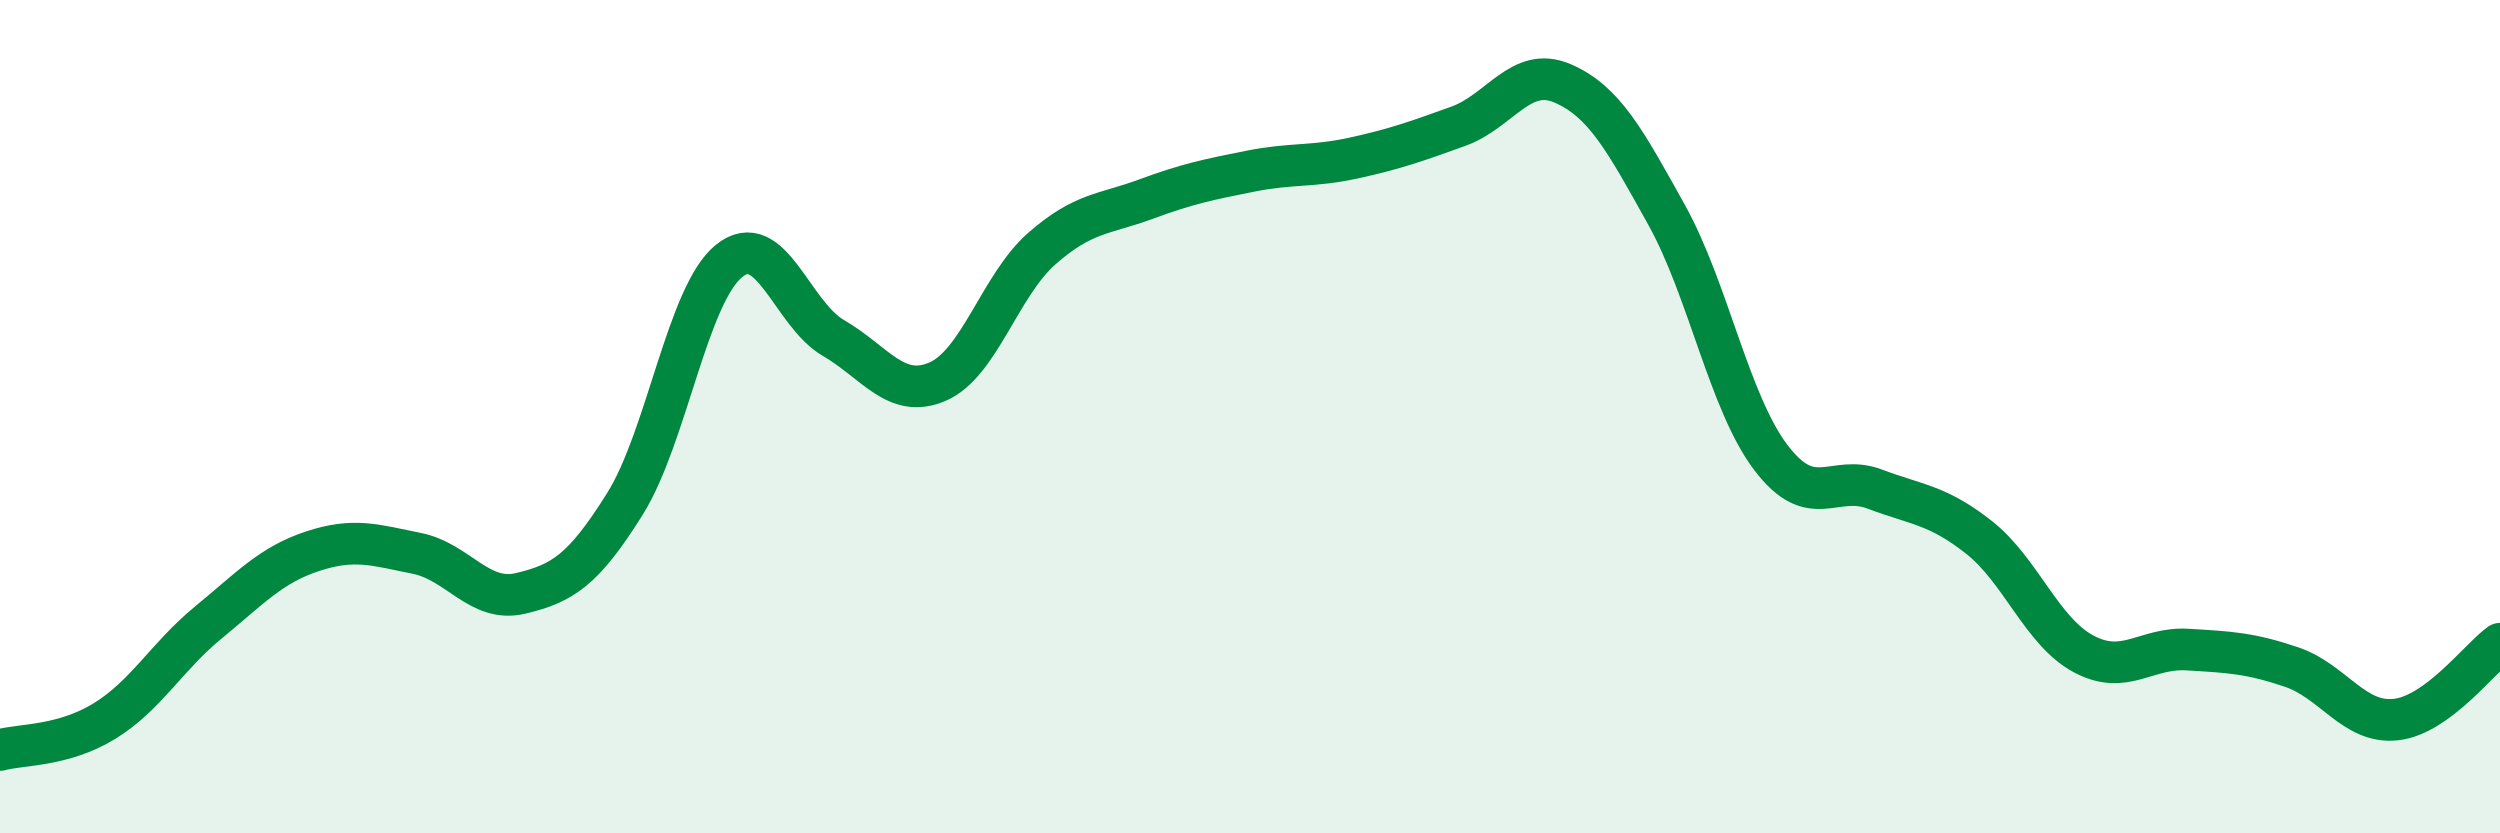
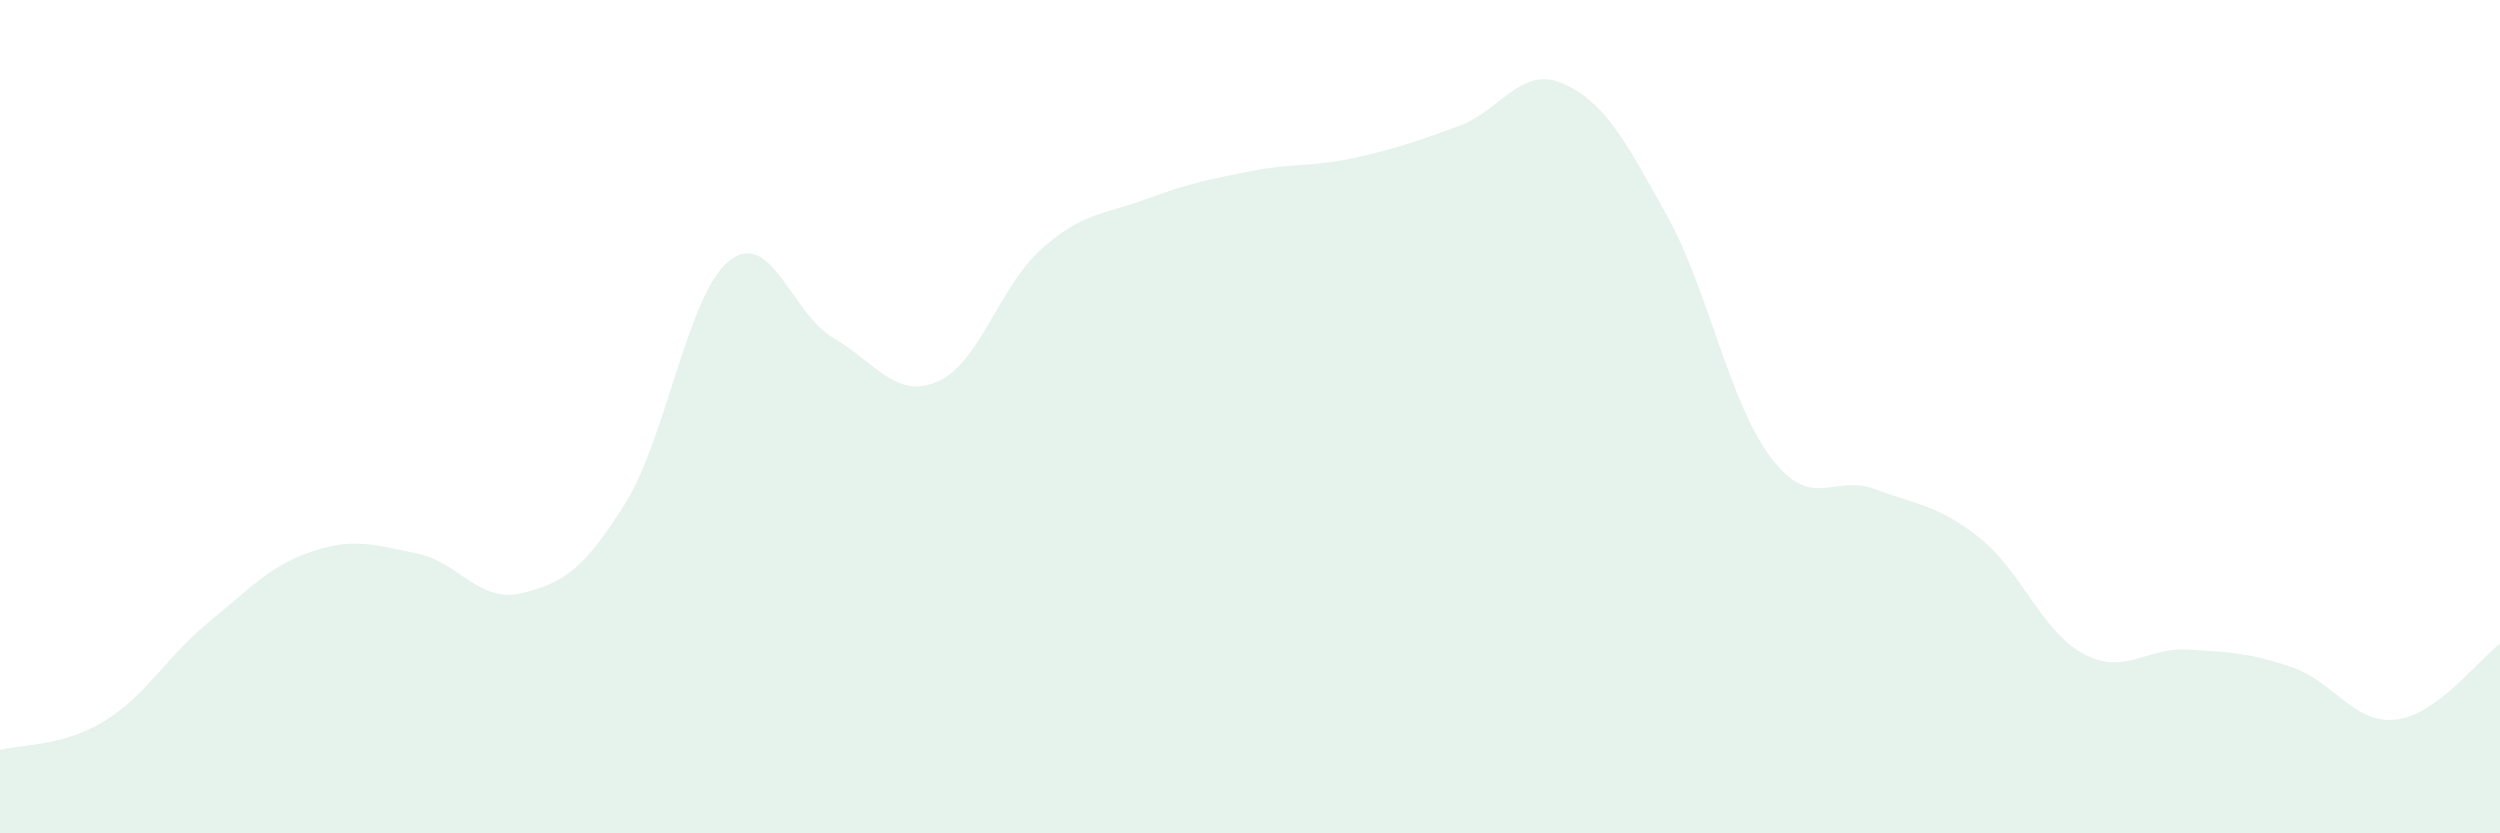
<svg xmlns="http://www.w3.org/2000/svg" width="60" height="20" viewBox="0 0 60 20">
  <path d="M 0,18 C 0.5,17.86 1.5,17.92 2.5,17.31 C 3.5,16.7 4,15.76 5,14.94 C 6,14.12 6.5,13.56 7.5,13.23 C 8.5,12.9 9,13.08 10,13.28 C 11,13.48 11.5,14.48 12.5,14.24 C 13.5,14 14,13.69 15,12.09 C 16,10.49 16.5,7.06 17.5,6.26 C 18.5,5.46 19,7.53 20,8.11 C 21,8.69 21.5,9.59 22.5,9.16 C 23.5,8.73 24,6.85 25,5.97 C 26,5.09 26.5,5.15 27.5,4.78 C 28.5,4.41 29,4.31 30,4.11 C 31,3.91 31.5,4.01 32.5,3.79 C 33.5,3.57 34,3.39 35,3.03 C 36,2.67 36.5,1.57 37.5,2 C 38.5,2.43 39,3.36 40,5.16 C 41,6.96 41.5,9.66 42.5,10.98 C 43.5,12.3 44,11.36 45,11.74 C 46,12.12 46.5,12.11 47.5,12.9 C 48.5,13.69 49,15.15 50,15.69 C 51,16.23 51.5,15.53 52.5,15.59 C 53.5,15.65 54,15.67 55,16.01 C 56,16.35 56.5,17.38 57.5,17.27 C 58.5,17.16 59.5,15.81 60,15.45L60 20L0 20Z" fill="#008740" opacity="0.1" stroke-linecap="round" stroke-linejoin="round" />
-   <path d="M 0,18 C 0.5,17.86 1.5,17.92 2.5,17.31 C 3.5,16.7 4,15.76 5,14.94 C 6,14.12 6.5,13.56 7.5,13.23 C 8.5,12.9 9,13.08 10,13.28 C 11,13.48 11.5,14.48 12.5,14.24 C 13.5,14 14,13.69 15,12.09 C 16,10.49 16.5,7.06 17.5,6.26 C 18.5,5.46 19,7.53 20,8.11 C 21,8.69 21.5,9.59 22.5,9.16 C 23.5,8.73 24,6.85 25,5.97 C 26,5.09 26.5,5.15 27.5,4.78 C 28.5,4.41 29,4.31 30,4.11 C 31,3.91 31.5,4.01 32.5,3.79 C 33.5,3.57 34,3.39 35,3.03 C 36,2.67 36.5,1.57 37.5,2 C 38.5,2.43 39,3.36 40,5.16 C 41,6.96 41.5,9.66 42.5,10.98 C 43.5,12.3 44,11.36 45,11.74 C 46,12.12 46.5,12.11 47.5,12.9 C 48.5,13.69 49,15.15 50,15.69 C 51,16.23 51.5,15.53 52.5,15.59 C 53.5,15.65 54,15.67 55,16.01 C 56,16.35 56.5,17.38 57.5,17.27 C 58.5,17.16 59.5,15.81 60,15.45" stroke="#008740" stroke-width="1" fill="none" stroke-linecap="round" stroke-linejoin="round" />
</svg>